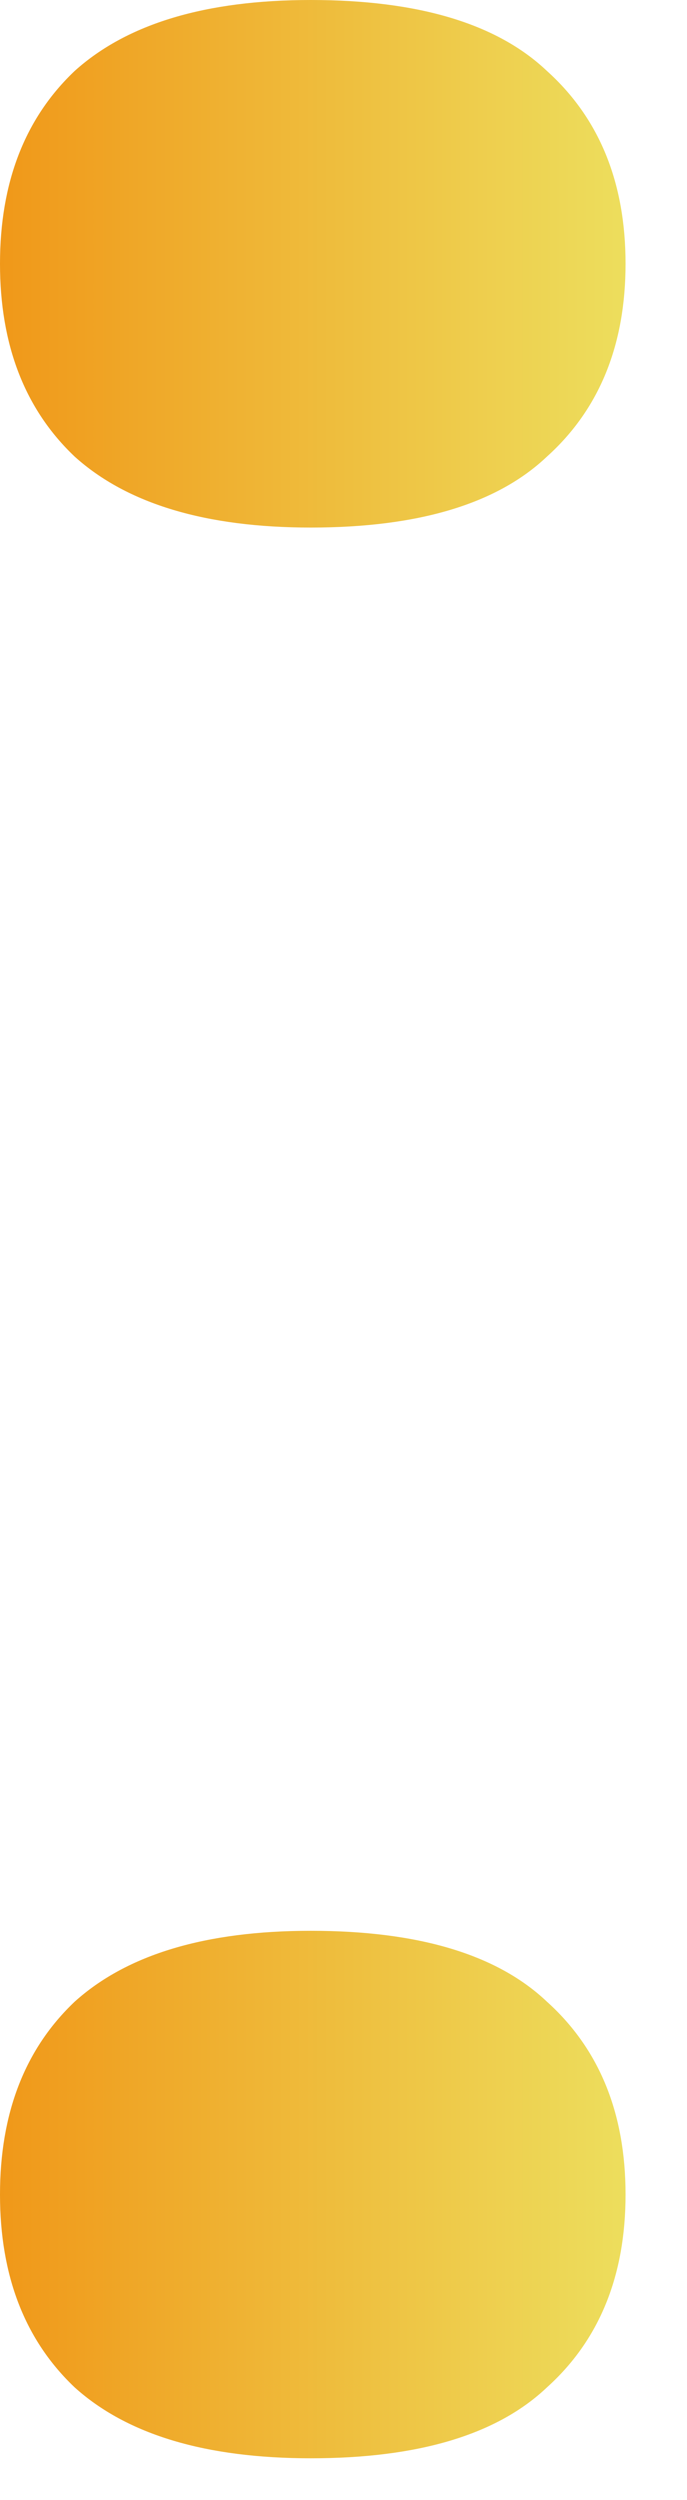
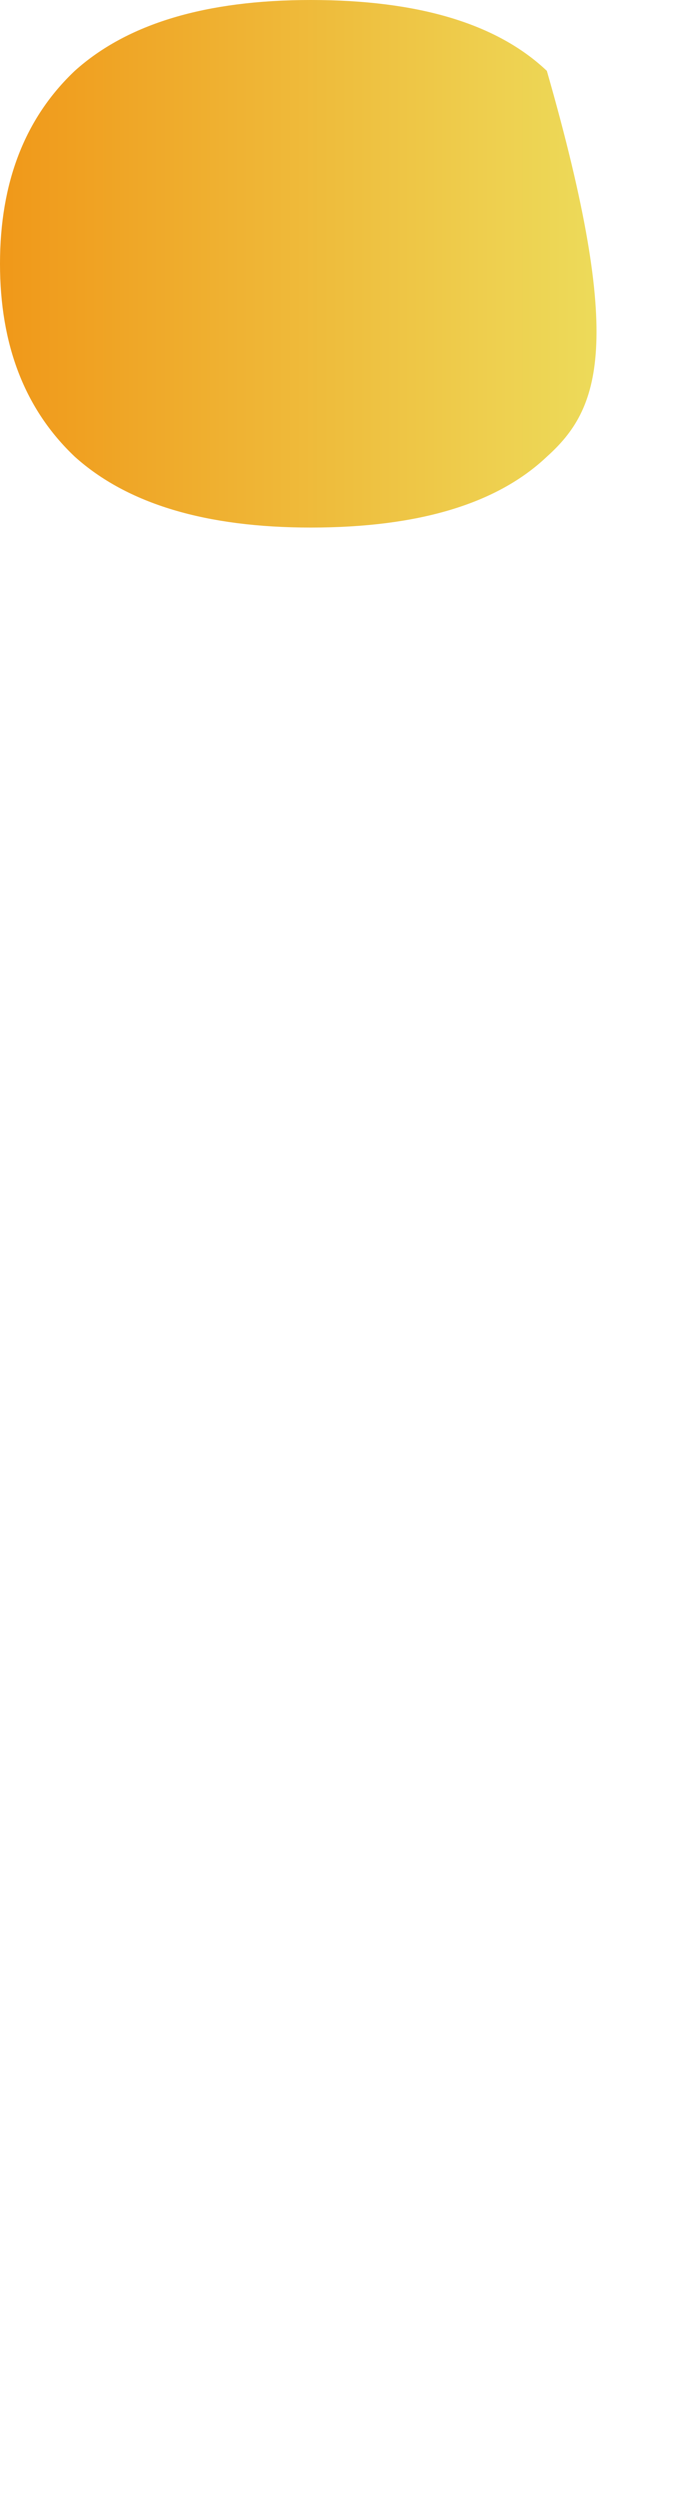
<svg xmlns="http://www.w3.org/2000/svg" width="11" height="40" viewBox="0 0 11 40" fill="none">
-   <path d="M4.976 0C6.698 0 7.958 0.378 8.756 1.134C9.596 1.89 10.016 2.919 10.016 4.22C10.016 5.522 9.596 6.551 8.756 7.307C7.958 8.063 6.698 8.441 4.976 8.441C3.297 8.441 2.037 8.063 1.197 7.307C0.399 6.551 0 5.522 0 4.22C0 2.919 0.399 1.89 1.197 1.134C2.037 0.378 3.297 0 4.976 0Z" fill="url(#paint0_linear_174_9762)" />
-   <path d="M8.756 32.026C7.958 31.27 6.698 30.893 4.976 30.893C3.297 30.893 2.037 31.27 1.197 32.026C0.399 32.782 0 33.811 0 35.113C0 36.415 0.399 37.444 1.197 38.2C2.037 38.956 3.297 39.333 4.976 39.333C6.698 39.333 7.958 38.956 8.756 38.2C9.596 37.444 10.016 36.415 10.016 35.113C10.016 33.811 9.596 32.782 8.756 32.026Z" fill="url(#paint1_linear_174_9762)" />
+   <path d="M4.976 0C6.698 0 7.958 0.378 8.756 1.134C10.016 5.522 9.596 6.551 8.756 7.307C7.958 8.063 6.698 8.441 4.976 8.441C3.297 8.441 2.037 8.063 1.197 7.307C0.399 6.551 0 5.522 0 4.22C0 2.919 0.399 1.89 1.197 1.134C2.037 0.378 3.297 0 4.976 0Z" fill="url(#paint0_linear_174_9762)" />
  <defs>
    <linearGradient id="paint0_linear_174_9762" x1="0" y1="8.441" x2="10.016" y2="8.441" gradientUnits="userSpaceOnUse">
      <stop stop-color="#F09819" />
      <stop offset="1" stop-color="#EDDE5D" />
    </linearGradient>
    <linearGradient id="paint1_linear_174_9762" x1="0" y1="39.333" x2="10.016" y2="39.333" gradientUnits="userSpaceOnUse">
      <stop stop-color="#F09819" />
      <stop offset="1" stop-color="#EDDE5D" />
    </linearGradient>
  </defs>
</svg>